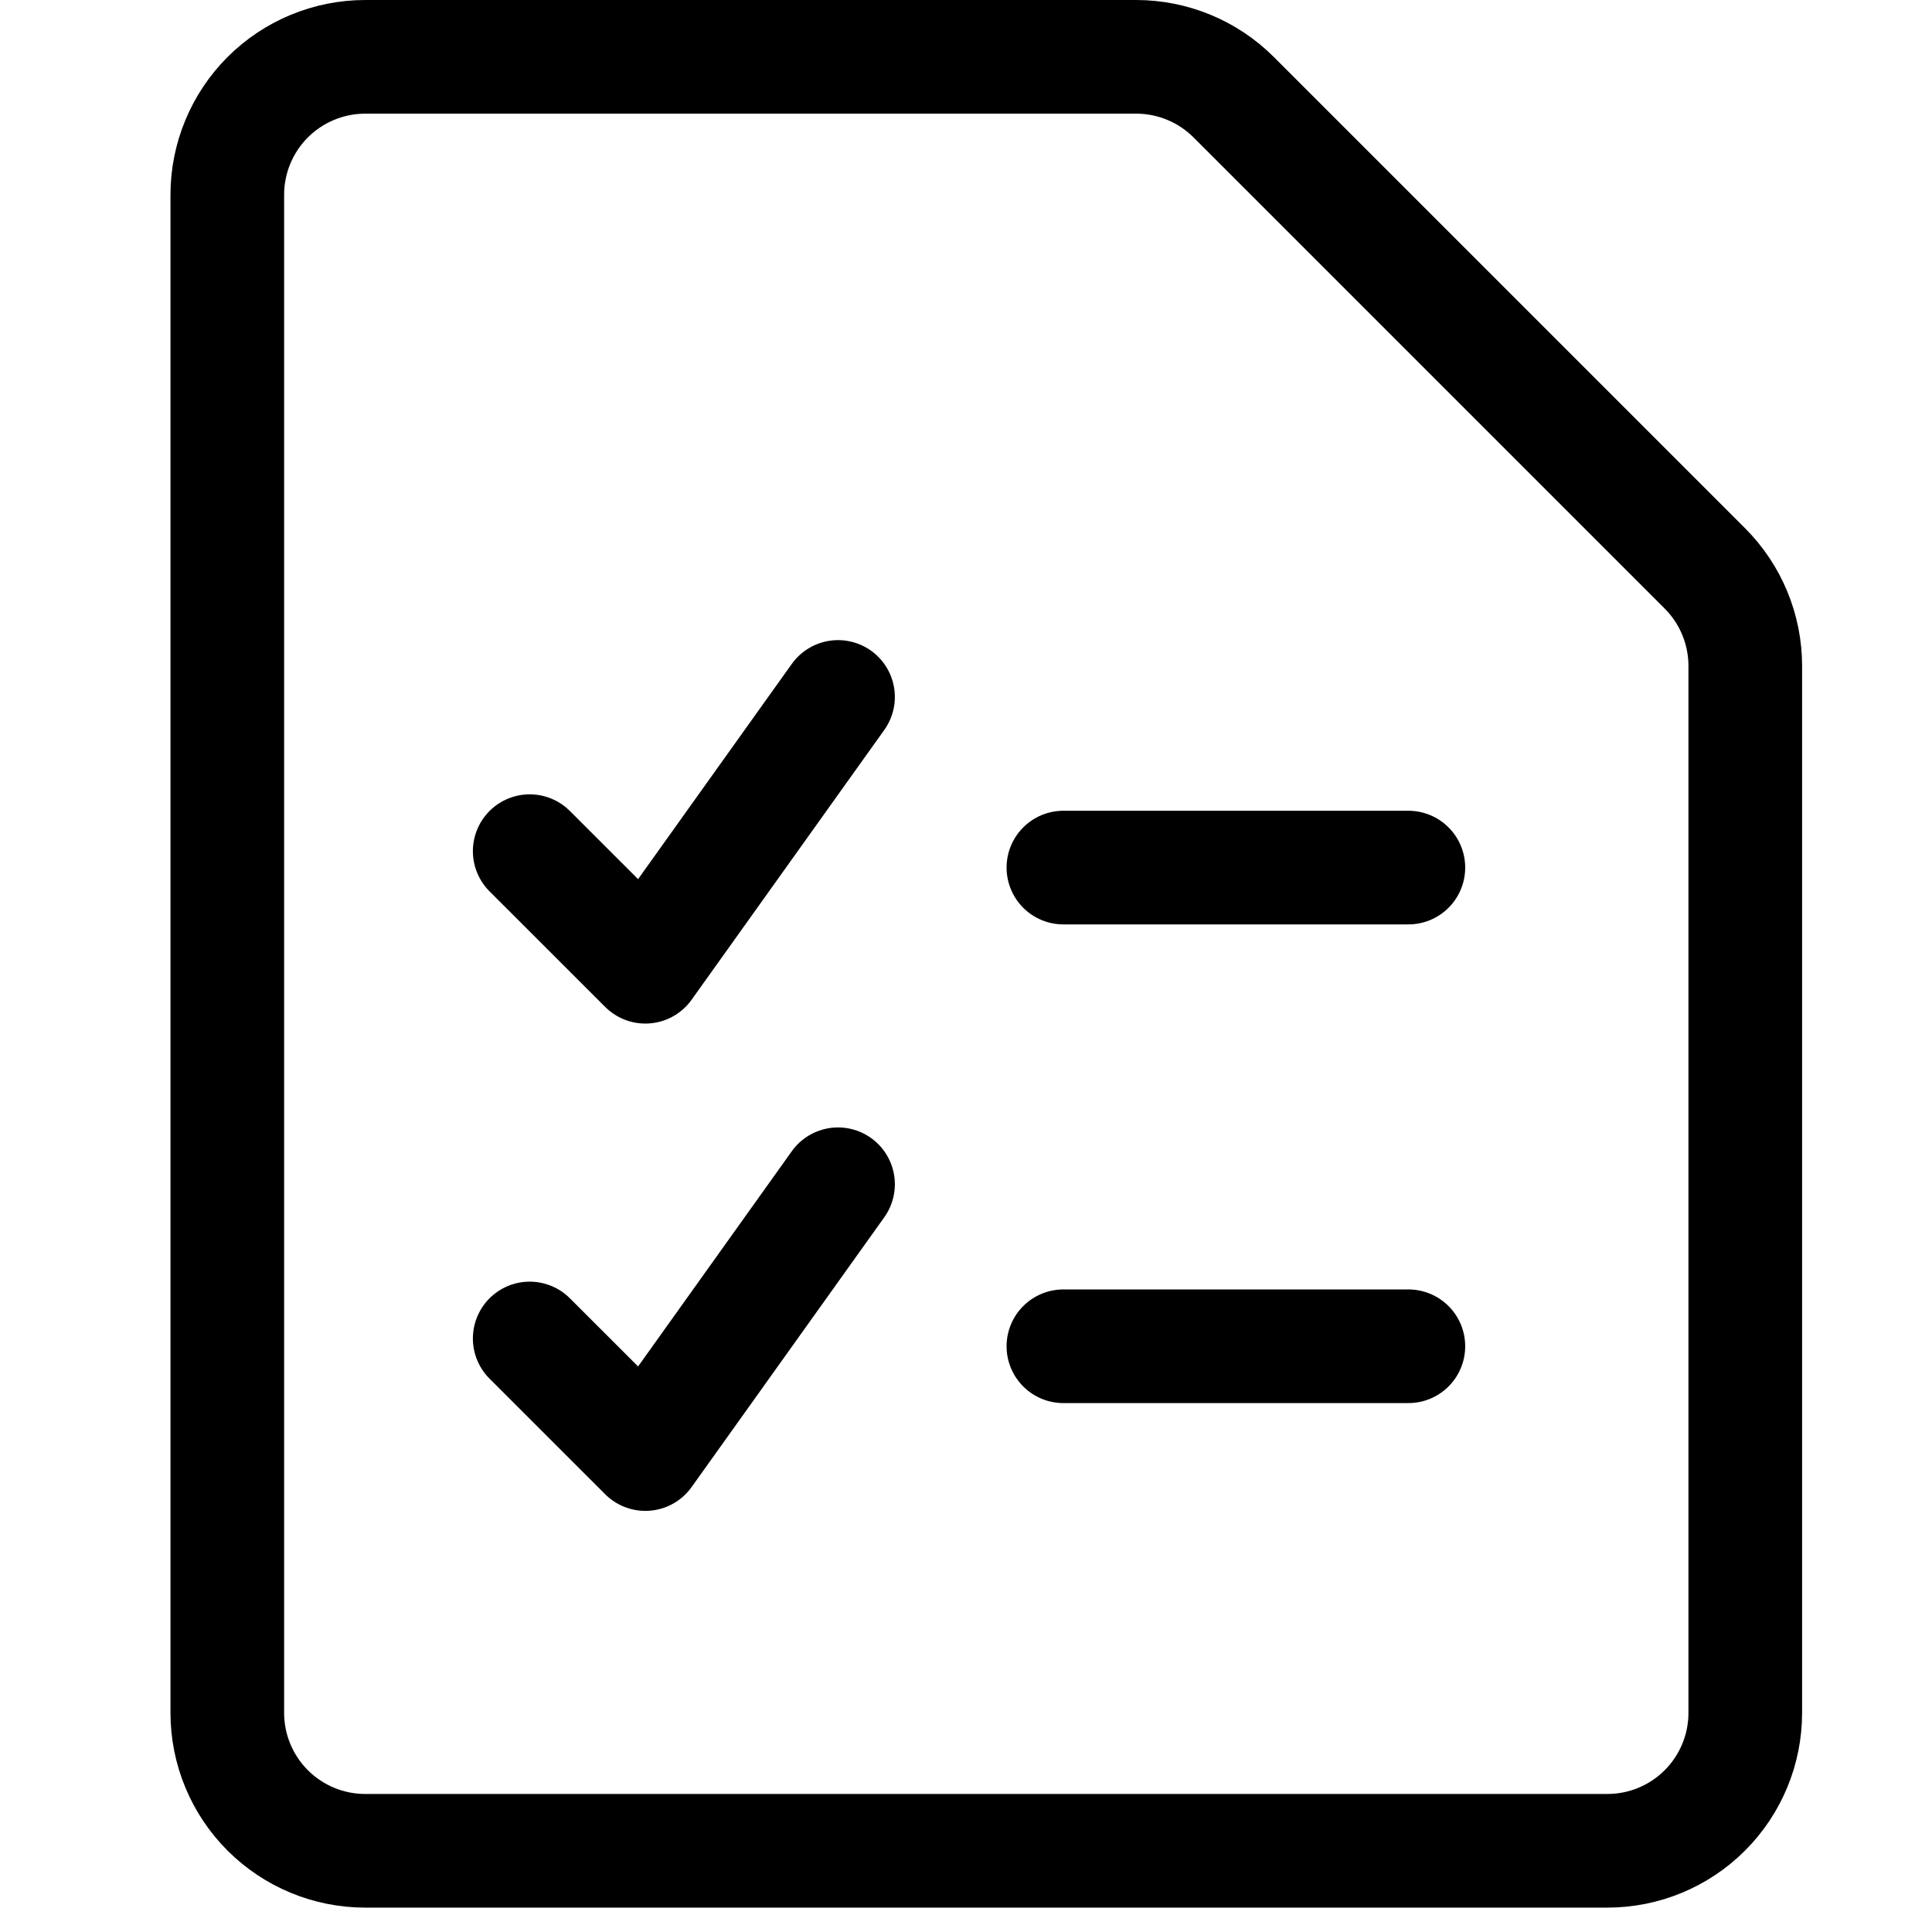
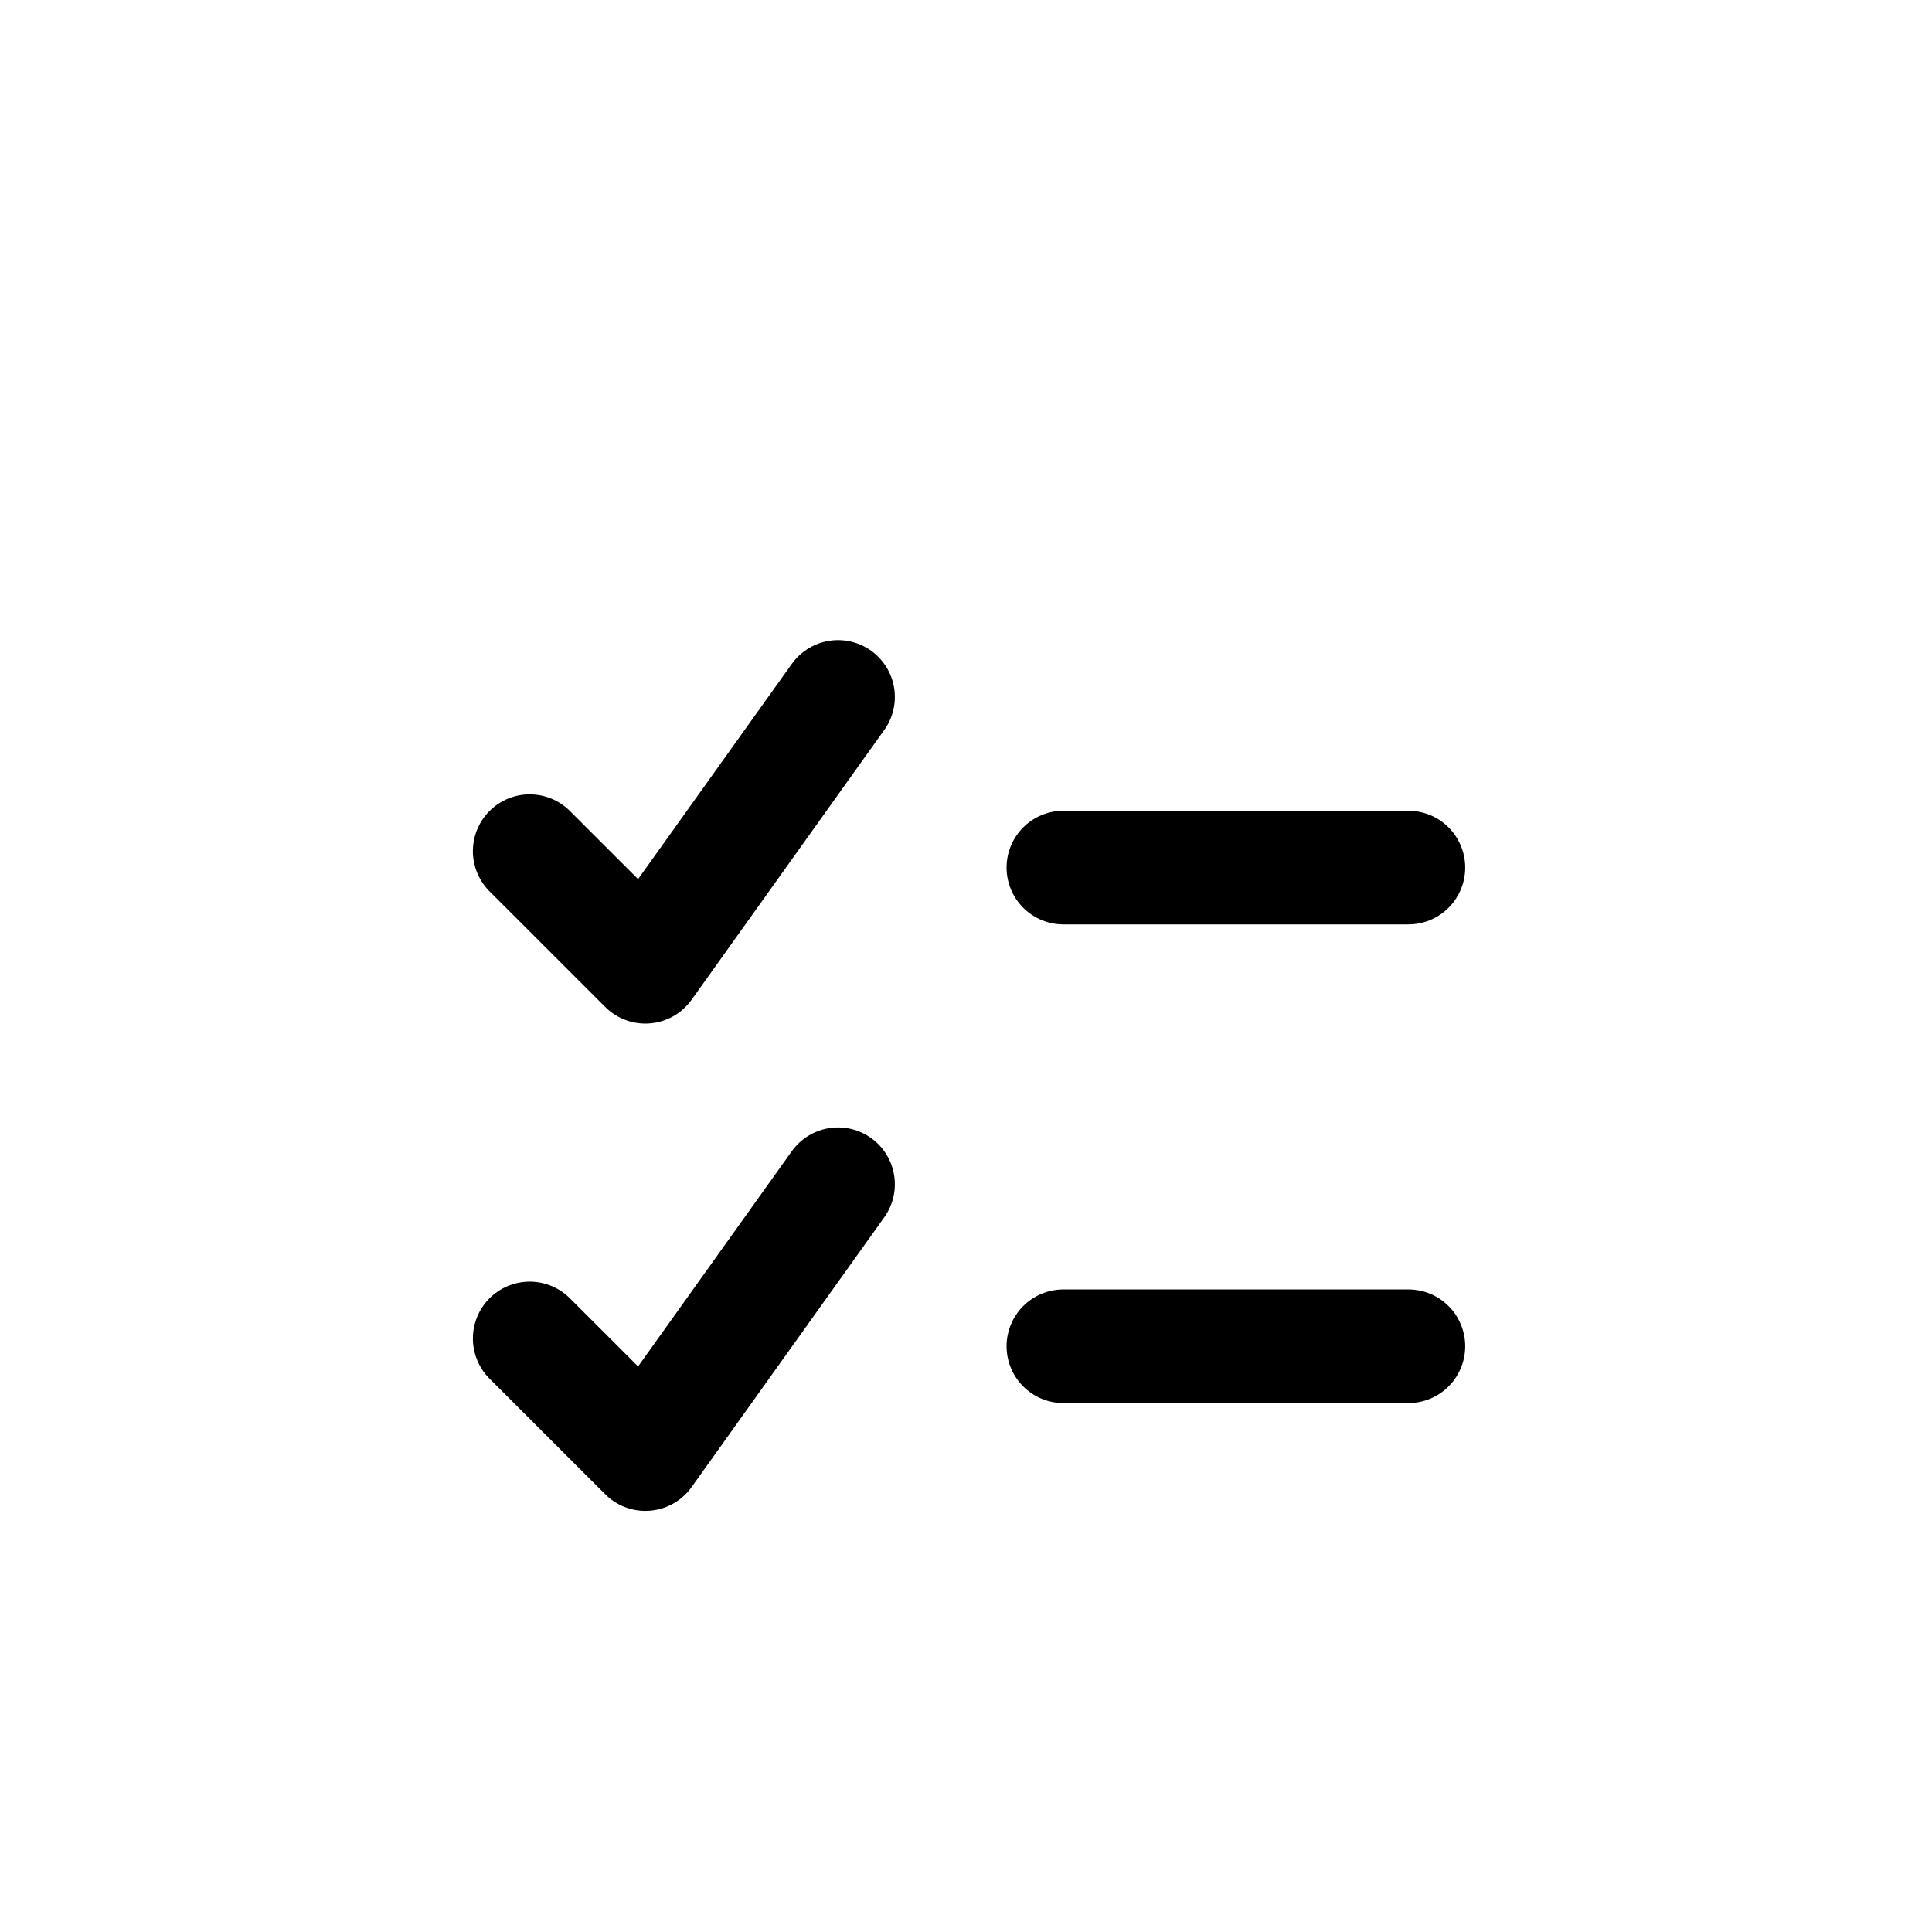
<svg xmlns="http://www.w3.org/2000/svg" width="34" height="34" viewBox="0 0 34 34" fill="none">
-   <path d="M30.714 30.143C30.714 30.787 30.458 31.405 30.003 31.86C29.547 32.316 28.93 32.571 28.286 32.571H6.429C5.784 32.571 5.167 32.316 4.711 31.86C4.256 31.405 4 30.787 4 30.143V3.429C4 2.784 4.256 2.167 4.711 1.711C5.167 1.256 5.784 1 6.429 1H19.994C20.638 1 21.256 1.256 21.711 1.711L30.003 10.003C30.458 10.458 30.714 11.076 30.714 11.72V30.143Z" stroke="black" stroke-width="2" stroke-linecap="round" stroke-linejoin="round" />
  <path d="M18.714 15.268H24.785" stroke="black" stroke-width="2" stroke-linecap="round" stroke-linejoin="round" />
  <path d="M18.714 23.692H24.785" stroke="black" stroke-width="2" stroke-linecap="round" stroke-linejoin="round" />
  <path d="M9.322 23.555L11.357 25.589L14.748 20.841" stroke="black" stroke-width="2" stroke-linecap="round" stroke-linejoin="round" />
  <path d="M9.322 14.979L11.357 17.013L14.748 12.265" stroke="black" stroke-width="2" stroke-linecap="round" stroke-linejoin="round" />
</svg>